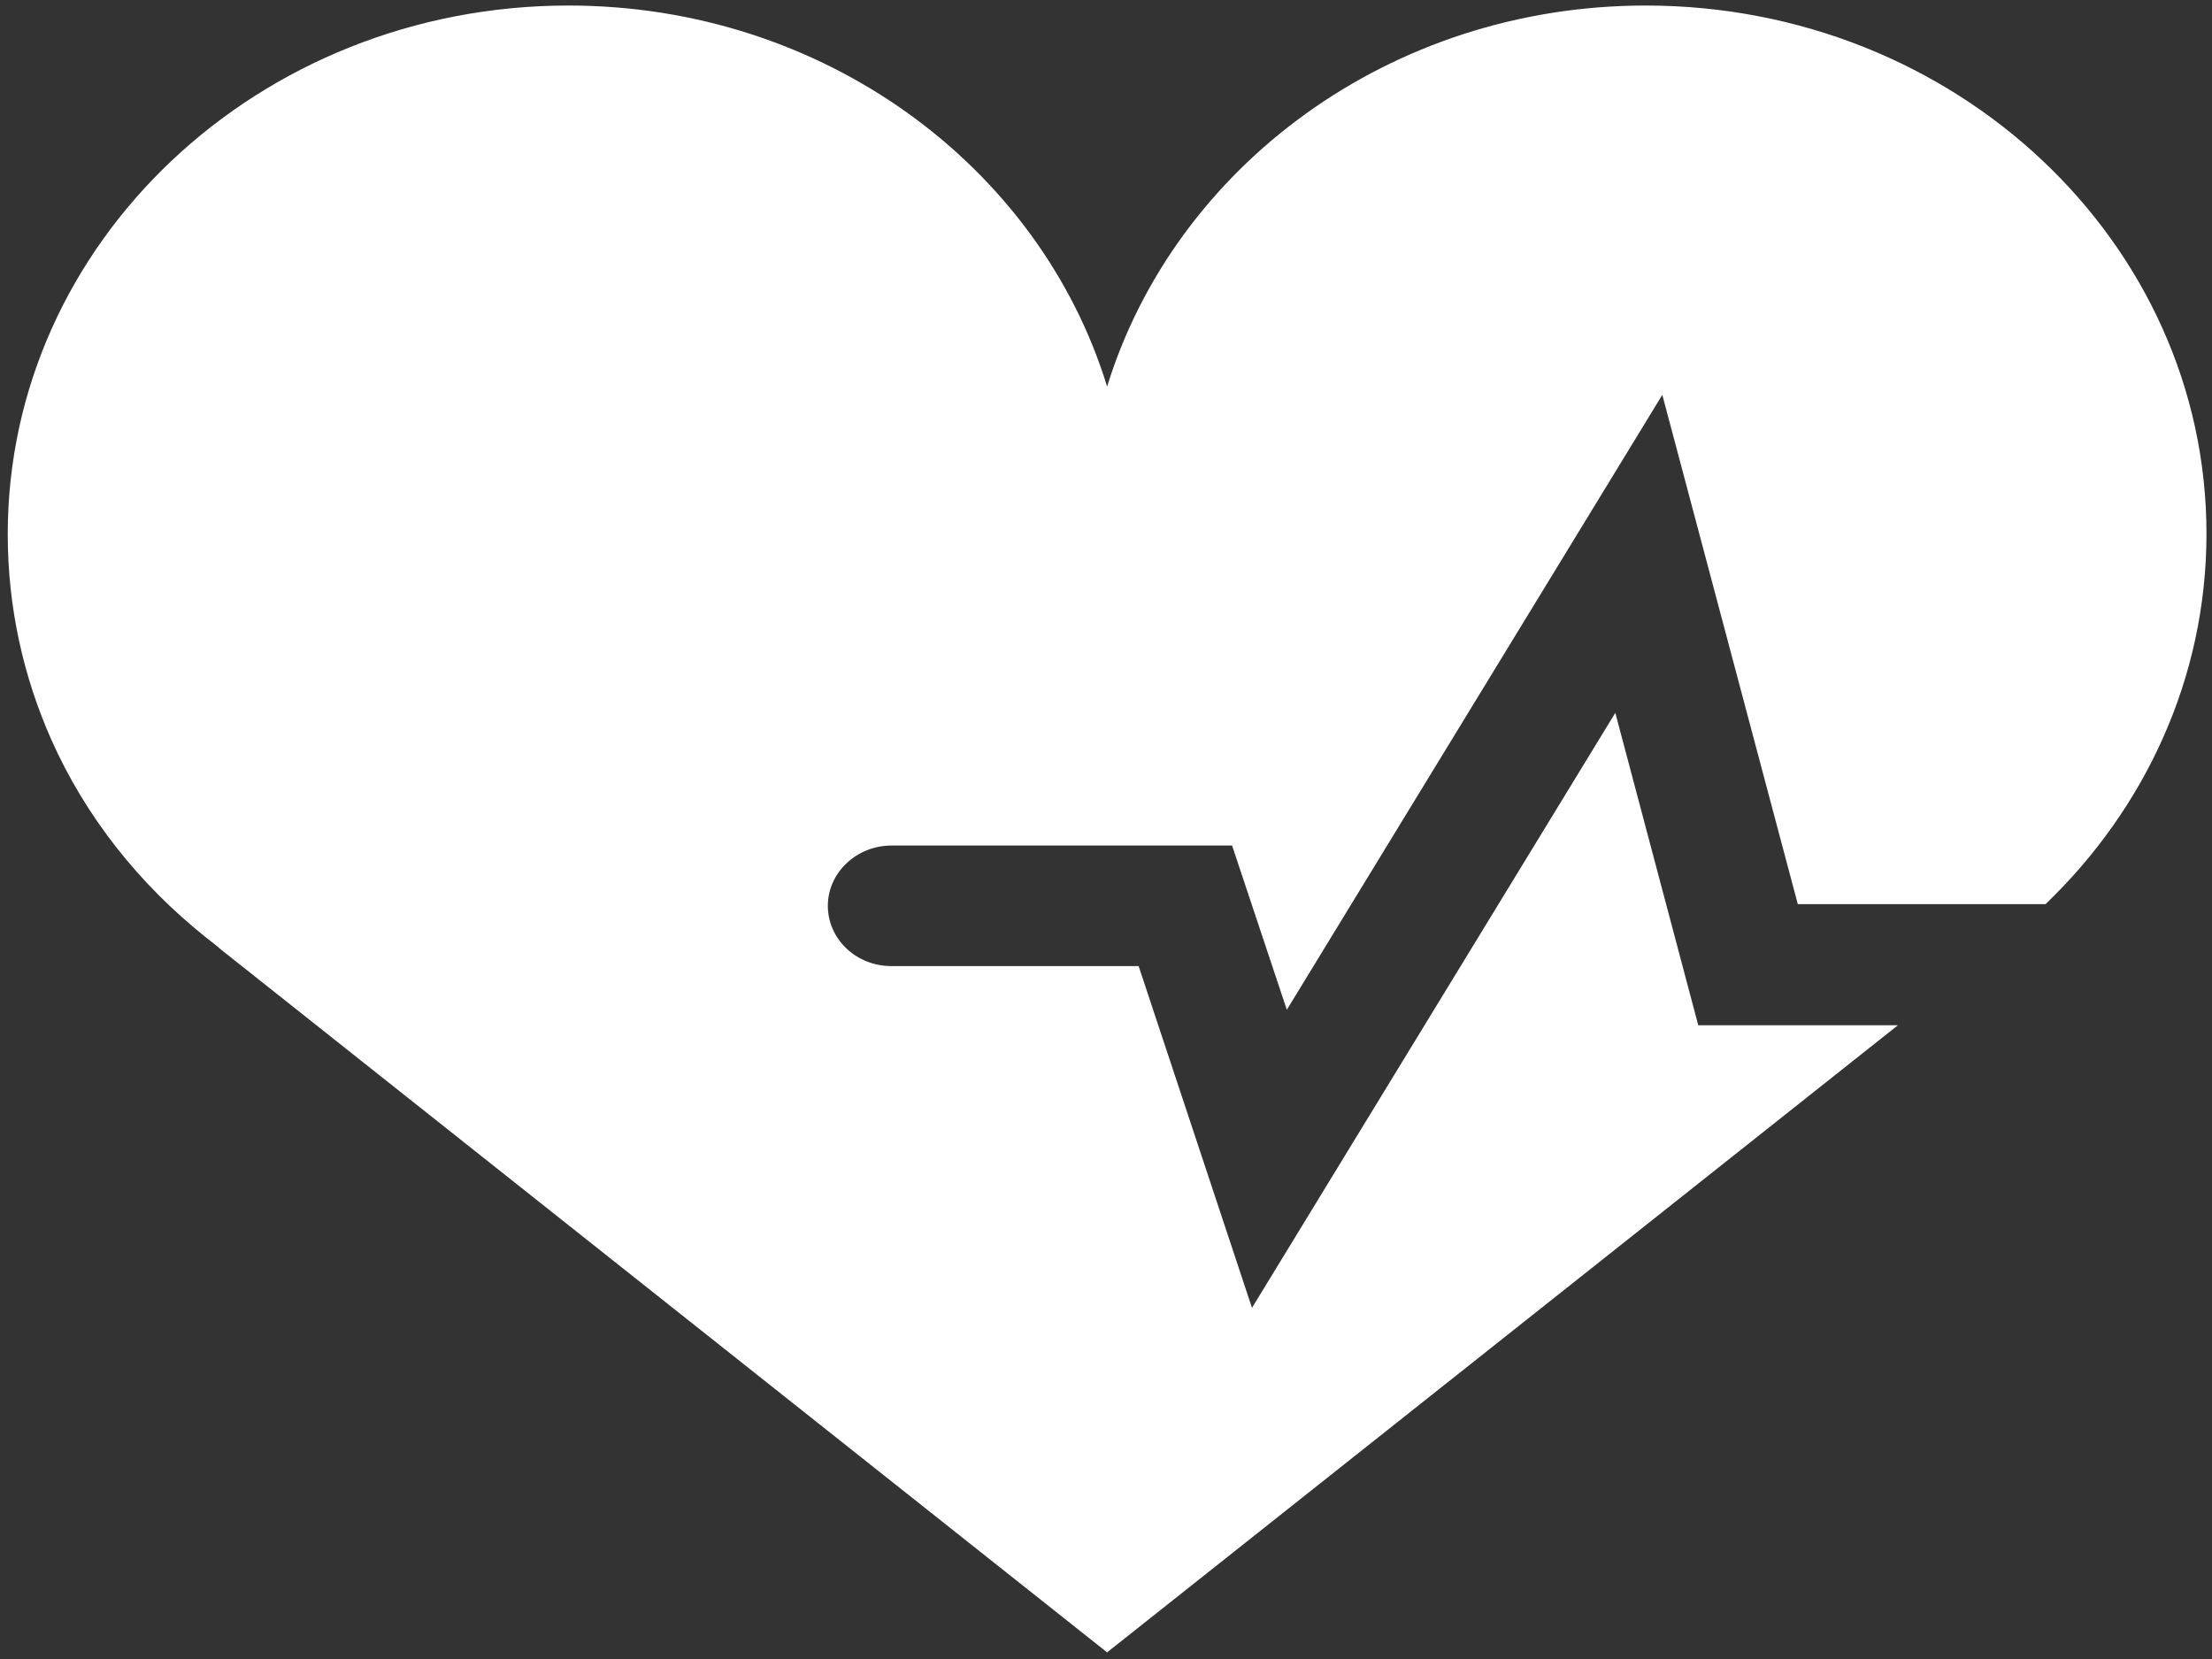
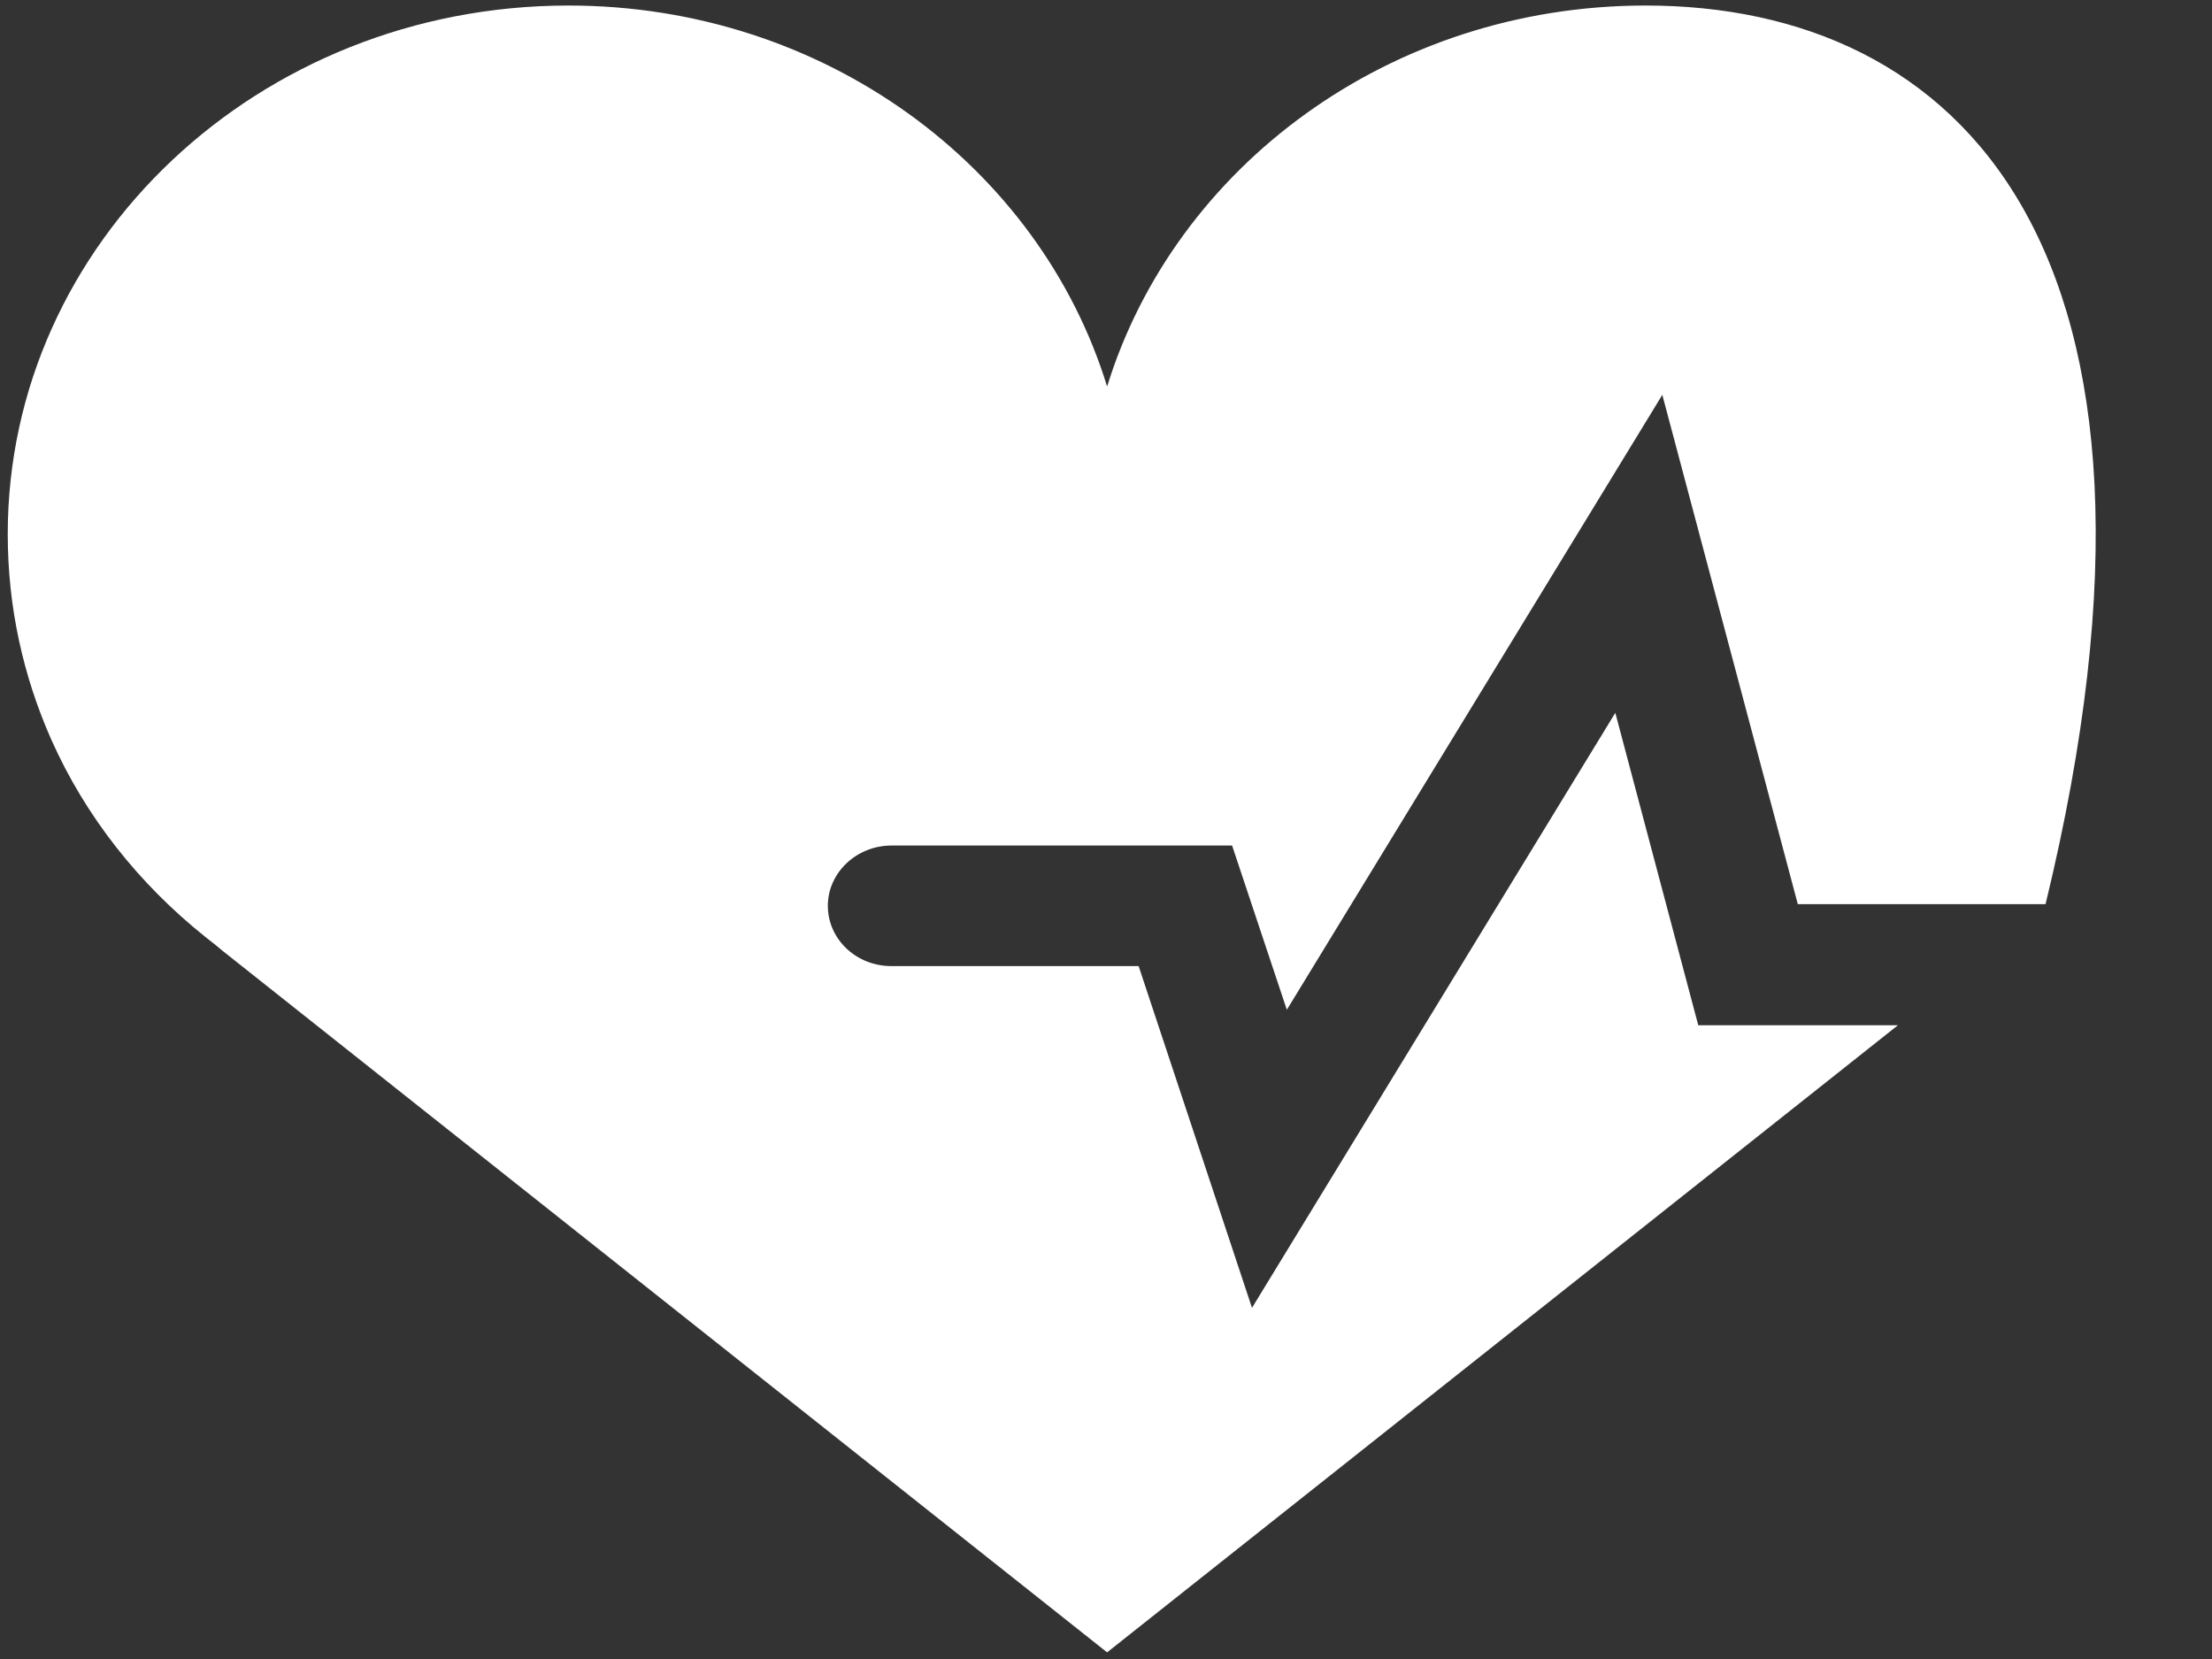
<svg xmlns="http://www.w3.org/2000/svg" version="1.2" baseProfile="tiny" id="Layer_1" x="0px" y="0px" viewBox="0 0 400 300" xml:space="preserve">
  <rect x="0" y="0" width="400" height="300" fill="#333333" stroke="none" />
  <g>
-     <path fill="#FFFFFF" d="M292.1,128.9l-65.7,107.6l-20.5-61.8h-44.7c-6.4,0-11.5-4.9-11.5-10.9c0-6,5.2-10.9,11.5-10.9h61.6   l9.9,29.7l67.9-111.2l24.5,92.1h44.8c18-17.3,29.1-40.9,29.1-67C399,43.8,353.6,1,297.6,1c-46.2,0-85.1,29.1-97.4,68.9   C188,30.1,149,1,102.8,1C46.8,1,1.4,43.8,1.4,96.6c0,13.2,2.8,25.7,7.9,37.2c6.2,13.9,15.8,26,27.8,35.6h0l1.9,1.5   c0.4,0.3,0.8,0.7,1.2,1l160,126.9l143-113.4h-36.1L292.1,128.9z" />
+     <path fill="#FFFFFF" d="M292.1,128.9l-65.7,107.6l-20.5-61.8h-44.7c-6.4,0-11.5-4.9-11.5-10.9c0-6,5.2-10.9,11.5-10.9h61.6   l9.9,29.7l67.9-111.2l24.5,92.1h44.8C399,43.8,353.6,1,297.6,1c-46.2,0-85.1,29.1-97.4,68.9   C188,30.1,149,1,102.8,1C46.8,1,1.4,43.8,1.4,96.6c0,13.2,2.8,25.7,7.9,37.2c6.2,13.9,15.8,26,27.8,35.6h0l1.9,1.5   c0.4,0.3,0.8,0.7,1.2,1l160,126.9l143-113.4h-36.1L292.1,128.9z" />
  </g>
</svg>